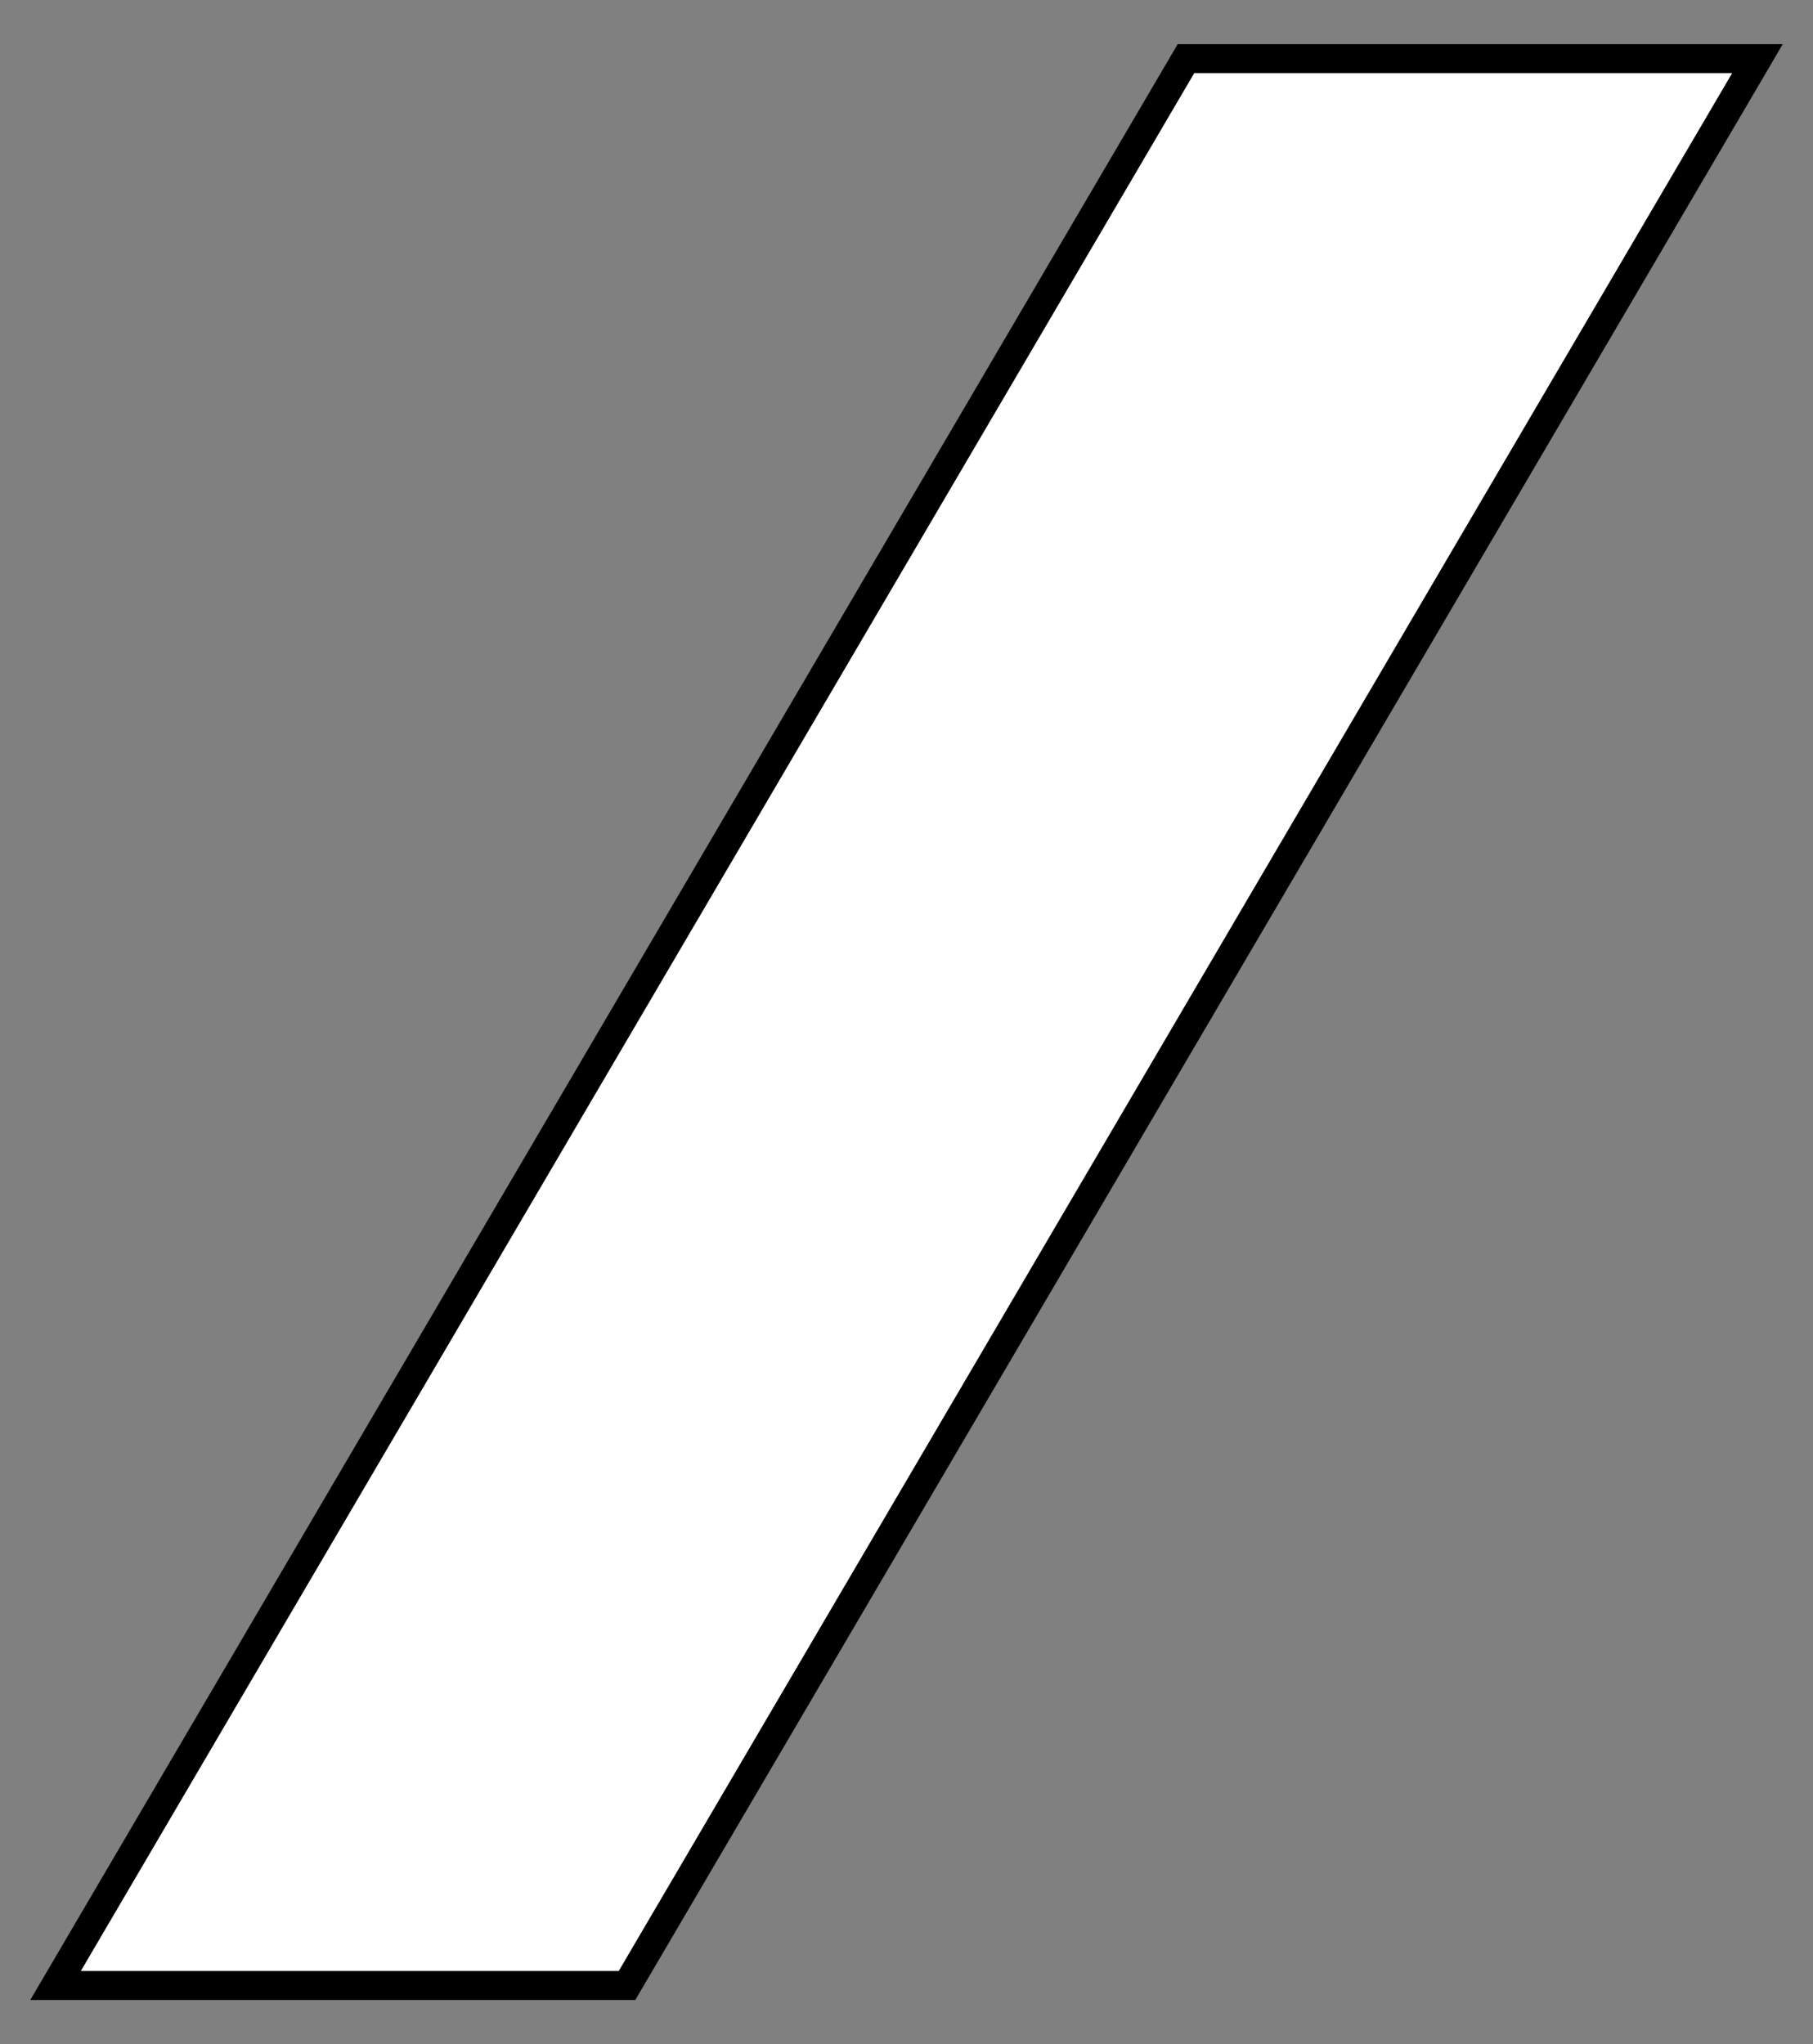
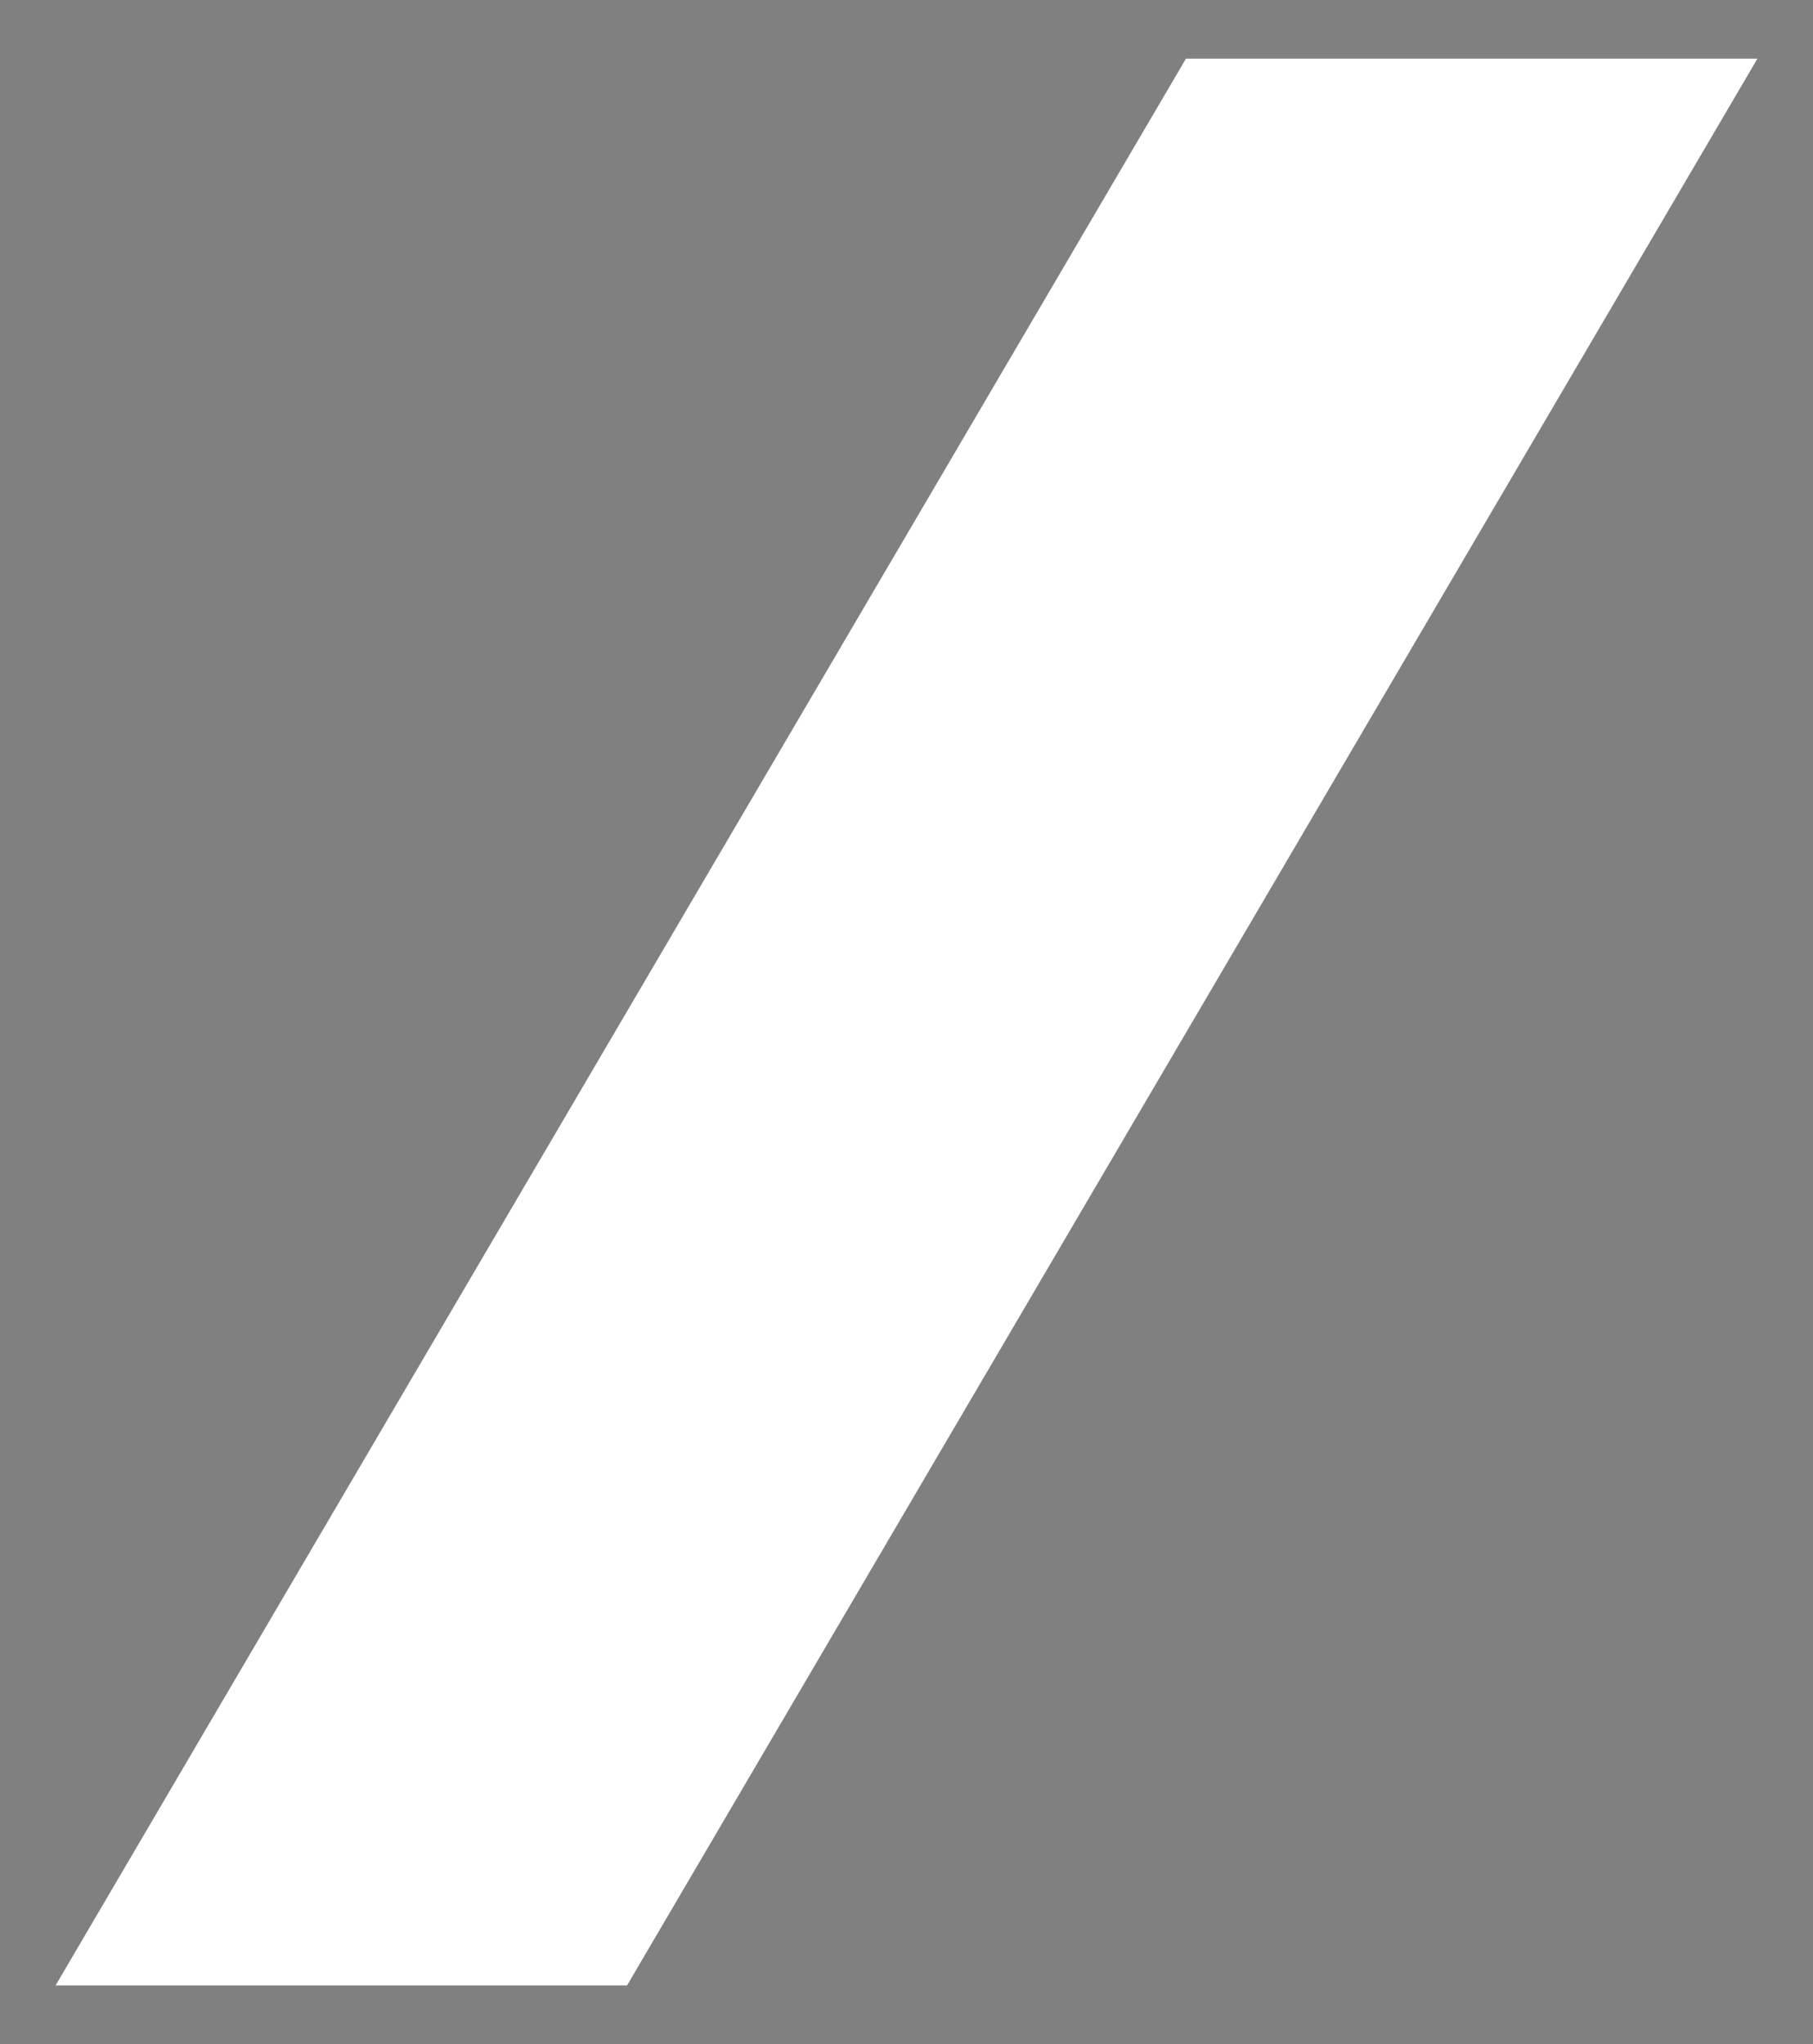
<svg xmlns="http://www.w3.org/2000/svg" version="1.1" id="Livello_1" x="0px" y="0px" width="94px" height="106px" viewBox="0 0 94 106" xml:space="preserve">
  <rect x="0" y="0" width="94" height="106" fill="#808080" stroke="none" />
  <g>
    <polygon fill="#FFFFFF" points="32.51,102.96 2.88,102.96 61.49,3.04 91.12,3.04 " />
-     <path d="M32.94,103.71H1.57L61.06,2.29h31.37l-0.66,1.13L32.94,103.71z M4.19,102.21h27.89L89.81,3.79H61.92L4.19,102.21z" />
  </g>
</svg>